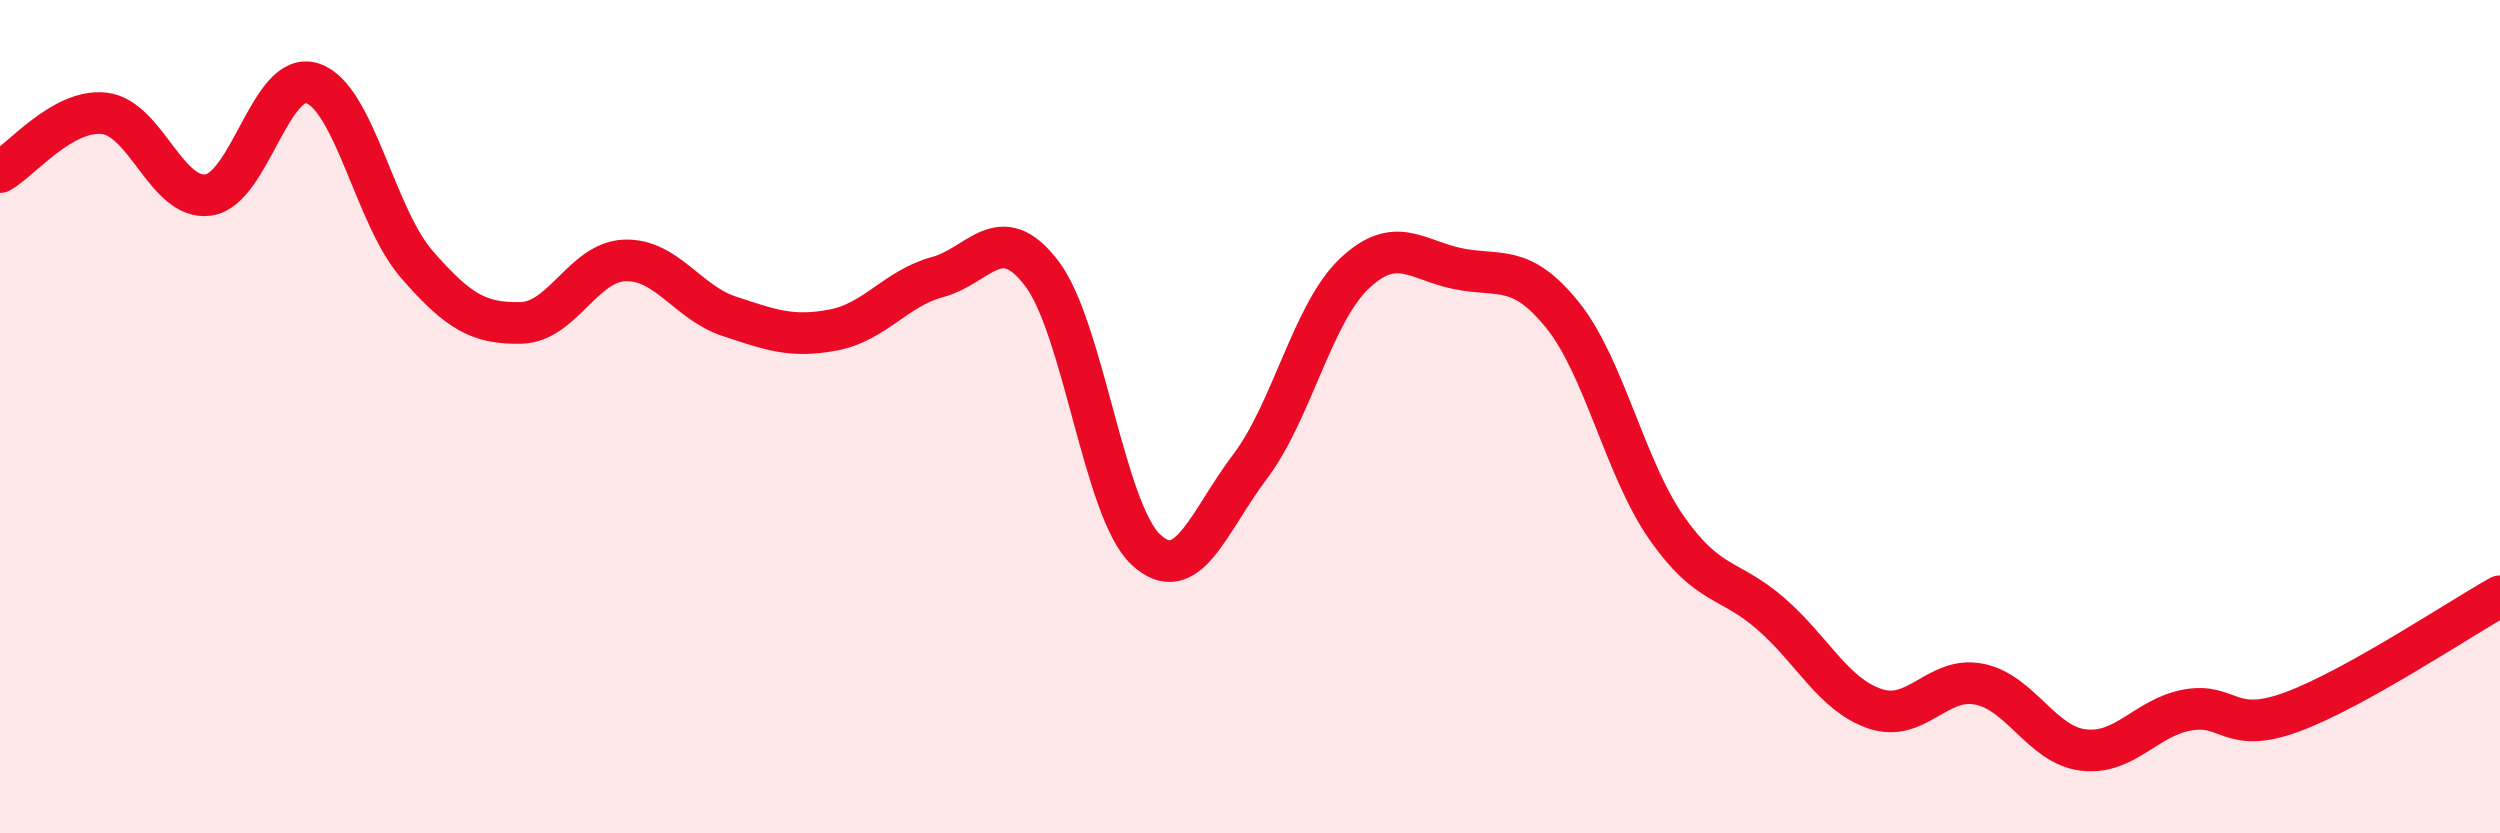
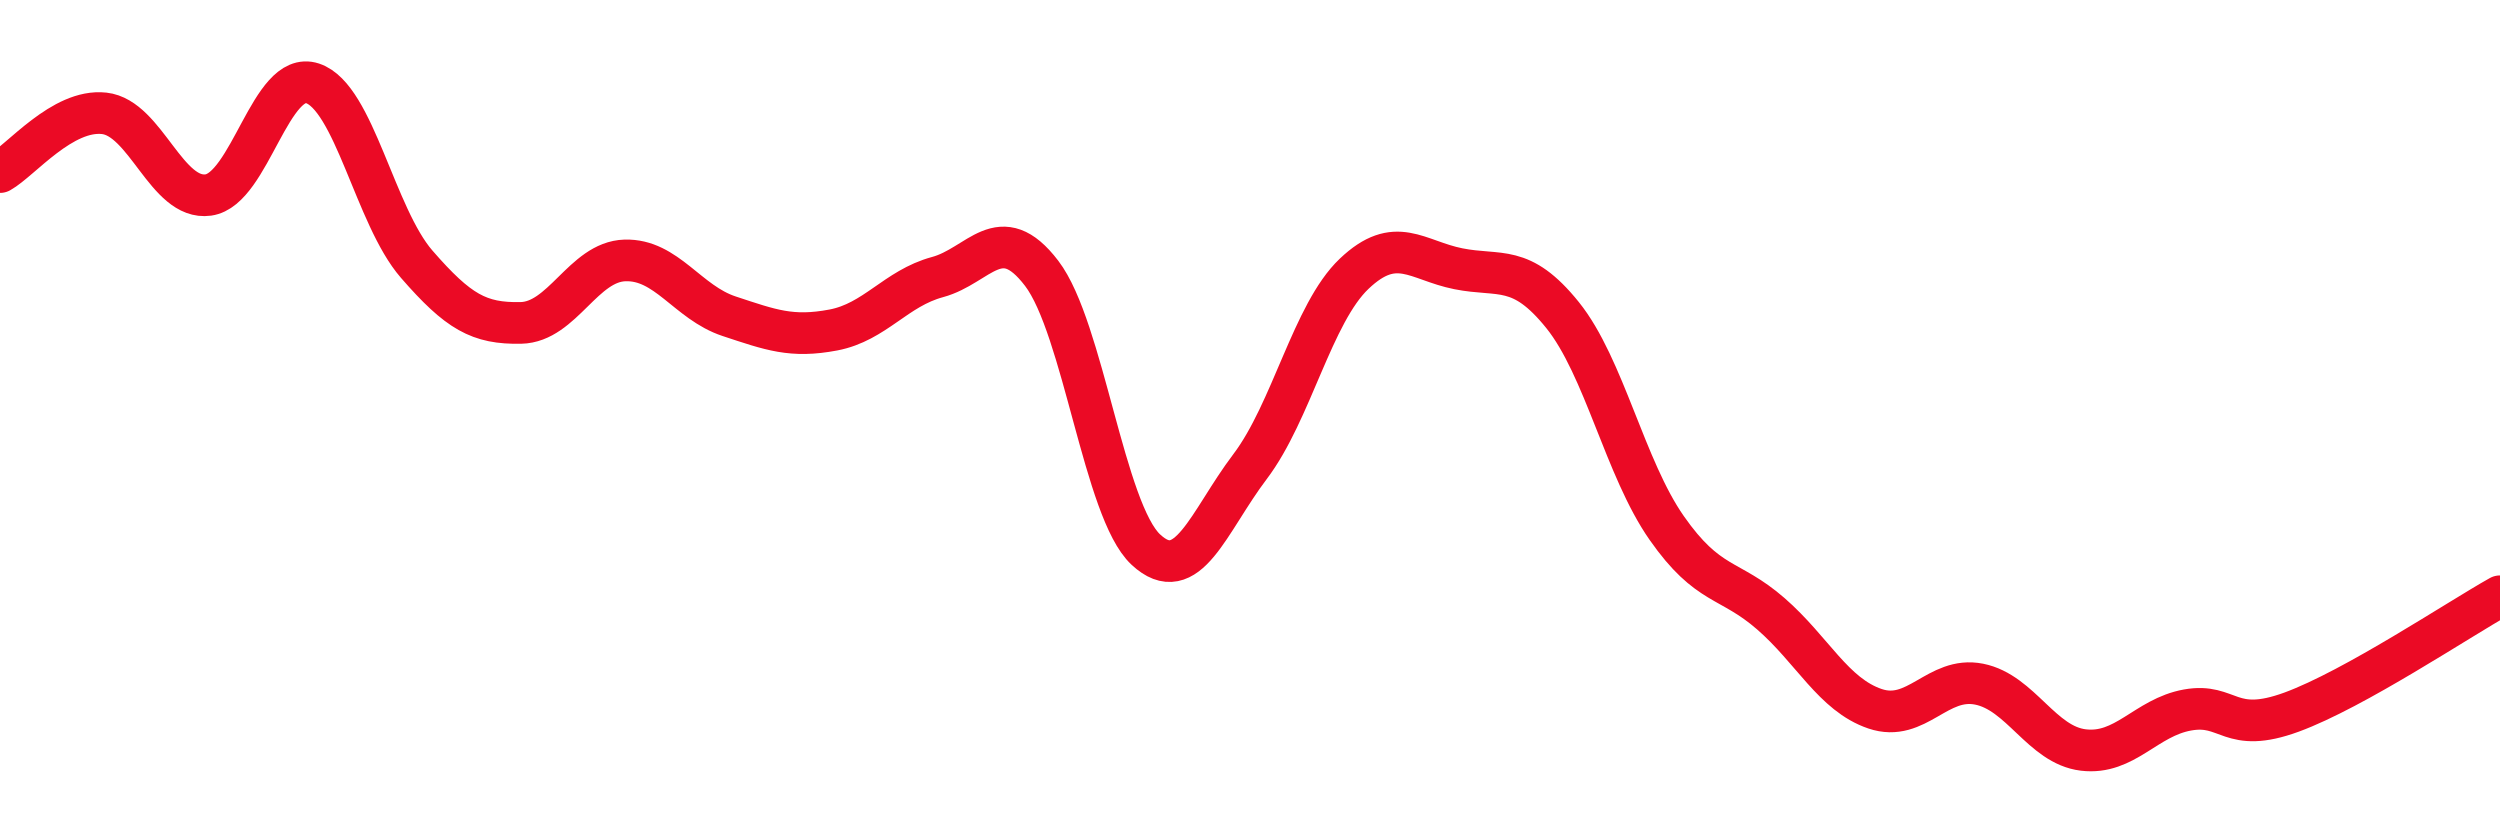
<svg xmlns="http://www.w3.org/2000/svg" width="60" height="20" viewBox="0 0 60 20">
-   <path d="M 0,4.13 C 0.5,3.85 1.5,2.61 2.5,2.72 C 3.5,2.83 4,4.82 5,4.68 C 6,4.54 6.5,1.67 7.5,2 C 8.5,2.33 9,5.19 10,6.34 C 11,7.49 11.5,7.77 12.5,7.75 C 13.5,7.73 14,6.28 15,6.25 C 16,6.22 16.5,7.26 17.5,7.59 C 18.5,7.92 19,8.11 20,7.92 C 21,7.73 21.5,6.92 22.5,6.65 C 23.5,6.38 24,5.25 25,6.56 C 26,7.87 26.5,12.26 27.5,13.19 C 28.5,14.12 29,12.52 30,11.2 C 31,9.88 31.5,7.52 32.5,6.57 C 33.5,5.62 34,6.25 35,6.45 C 36,6.65 36.5,6.32 37.5,7.56 C 38.5,8.8 39,11.24 40,12.67 C 41,14.1 41.5,13.86 42.5,14.73 C 43.5,15.6 44,16.67 45,17.01 C 46,17.35 46.5,16.22 47.5,16.42 C 48.5,16.62 49,17.88 50,18 C 51,18.12 51.5,17.22 52.5,17.04 C 53.5,16.86 53.5,17.64 55,17.09 C 56.5,16.54 59,14.87 60,14.31L60 20L0 20Z" fill="#EB0A25" opacity="0.1" stroke-linecap="round" stroke-linejoin="round" />
  <path d="M 0,4.13 C 0.5,3.85 1.5,2.61 2.5,2.72 C 3.5,2.83 4,4.82 5,4.68 C 6,4.54 6.5,1.67 7.5,2 C 8.5,2.33 9,5.19 10,6.34 C 11,7.49 11.5,7.77 12.5,7.75 C 13.5,7.73 14,6.28 15,6.25 C 16,6.22 16.5,7.26 17.5,7.59 C 18.5,7.92 19,8.11 20,7.92 C 21,7.73 21.5,6.92 22.5,6.65 C 23.5,6.38 24,5.25 25,6.56 C 26,7.87 26.5,12.26 27.5,13.19 C 28.5,14.12 29,12.52 30,11.2 C 31,9.88 31.5,7.52 32.5,6.57 C 33.5,5.62 34,6.25 35,6.45 C 36,6.65 36.5,6.32 37.5,7.56 C 38.5,8.8 39,11.24 40,12.67 C 41,14.1 41.5,13.86 42.5,14.73 C 43.5,15.6 44,16.67 45,17.01 C 46,17.35 46.5,16.22 47.5,16.42 C 48.5,16.62 49,17.88 50,18 C 51,18.12 51.5,17.22 52.5,17.04 C 53.5,16.86 53.5,17.64 55,17.09 C 56.5,16.54 59,14.87 60,14.31" stroke="#EB0A25" stroke-width="1" fill="none" stroke-linecap="round" stroke-linejoin="round" />
</svg>